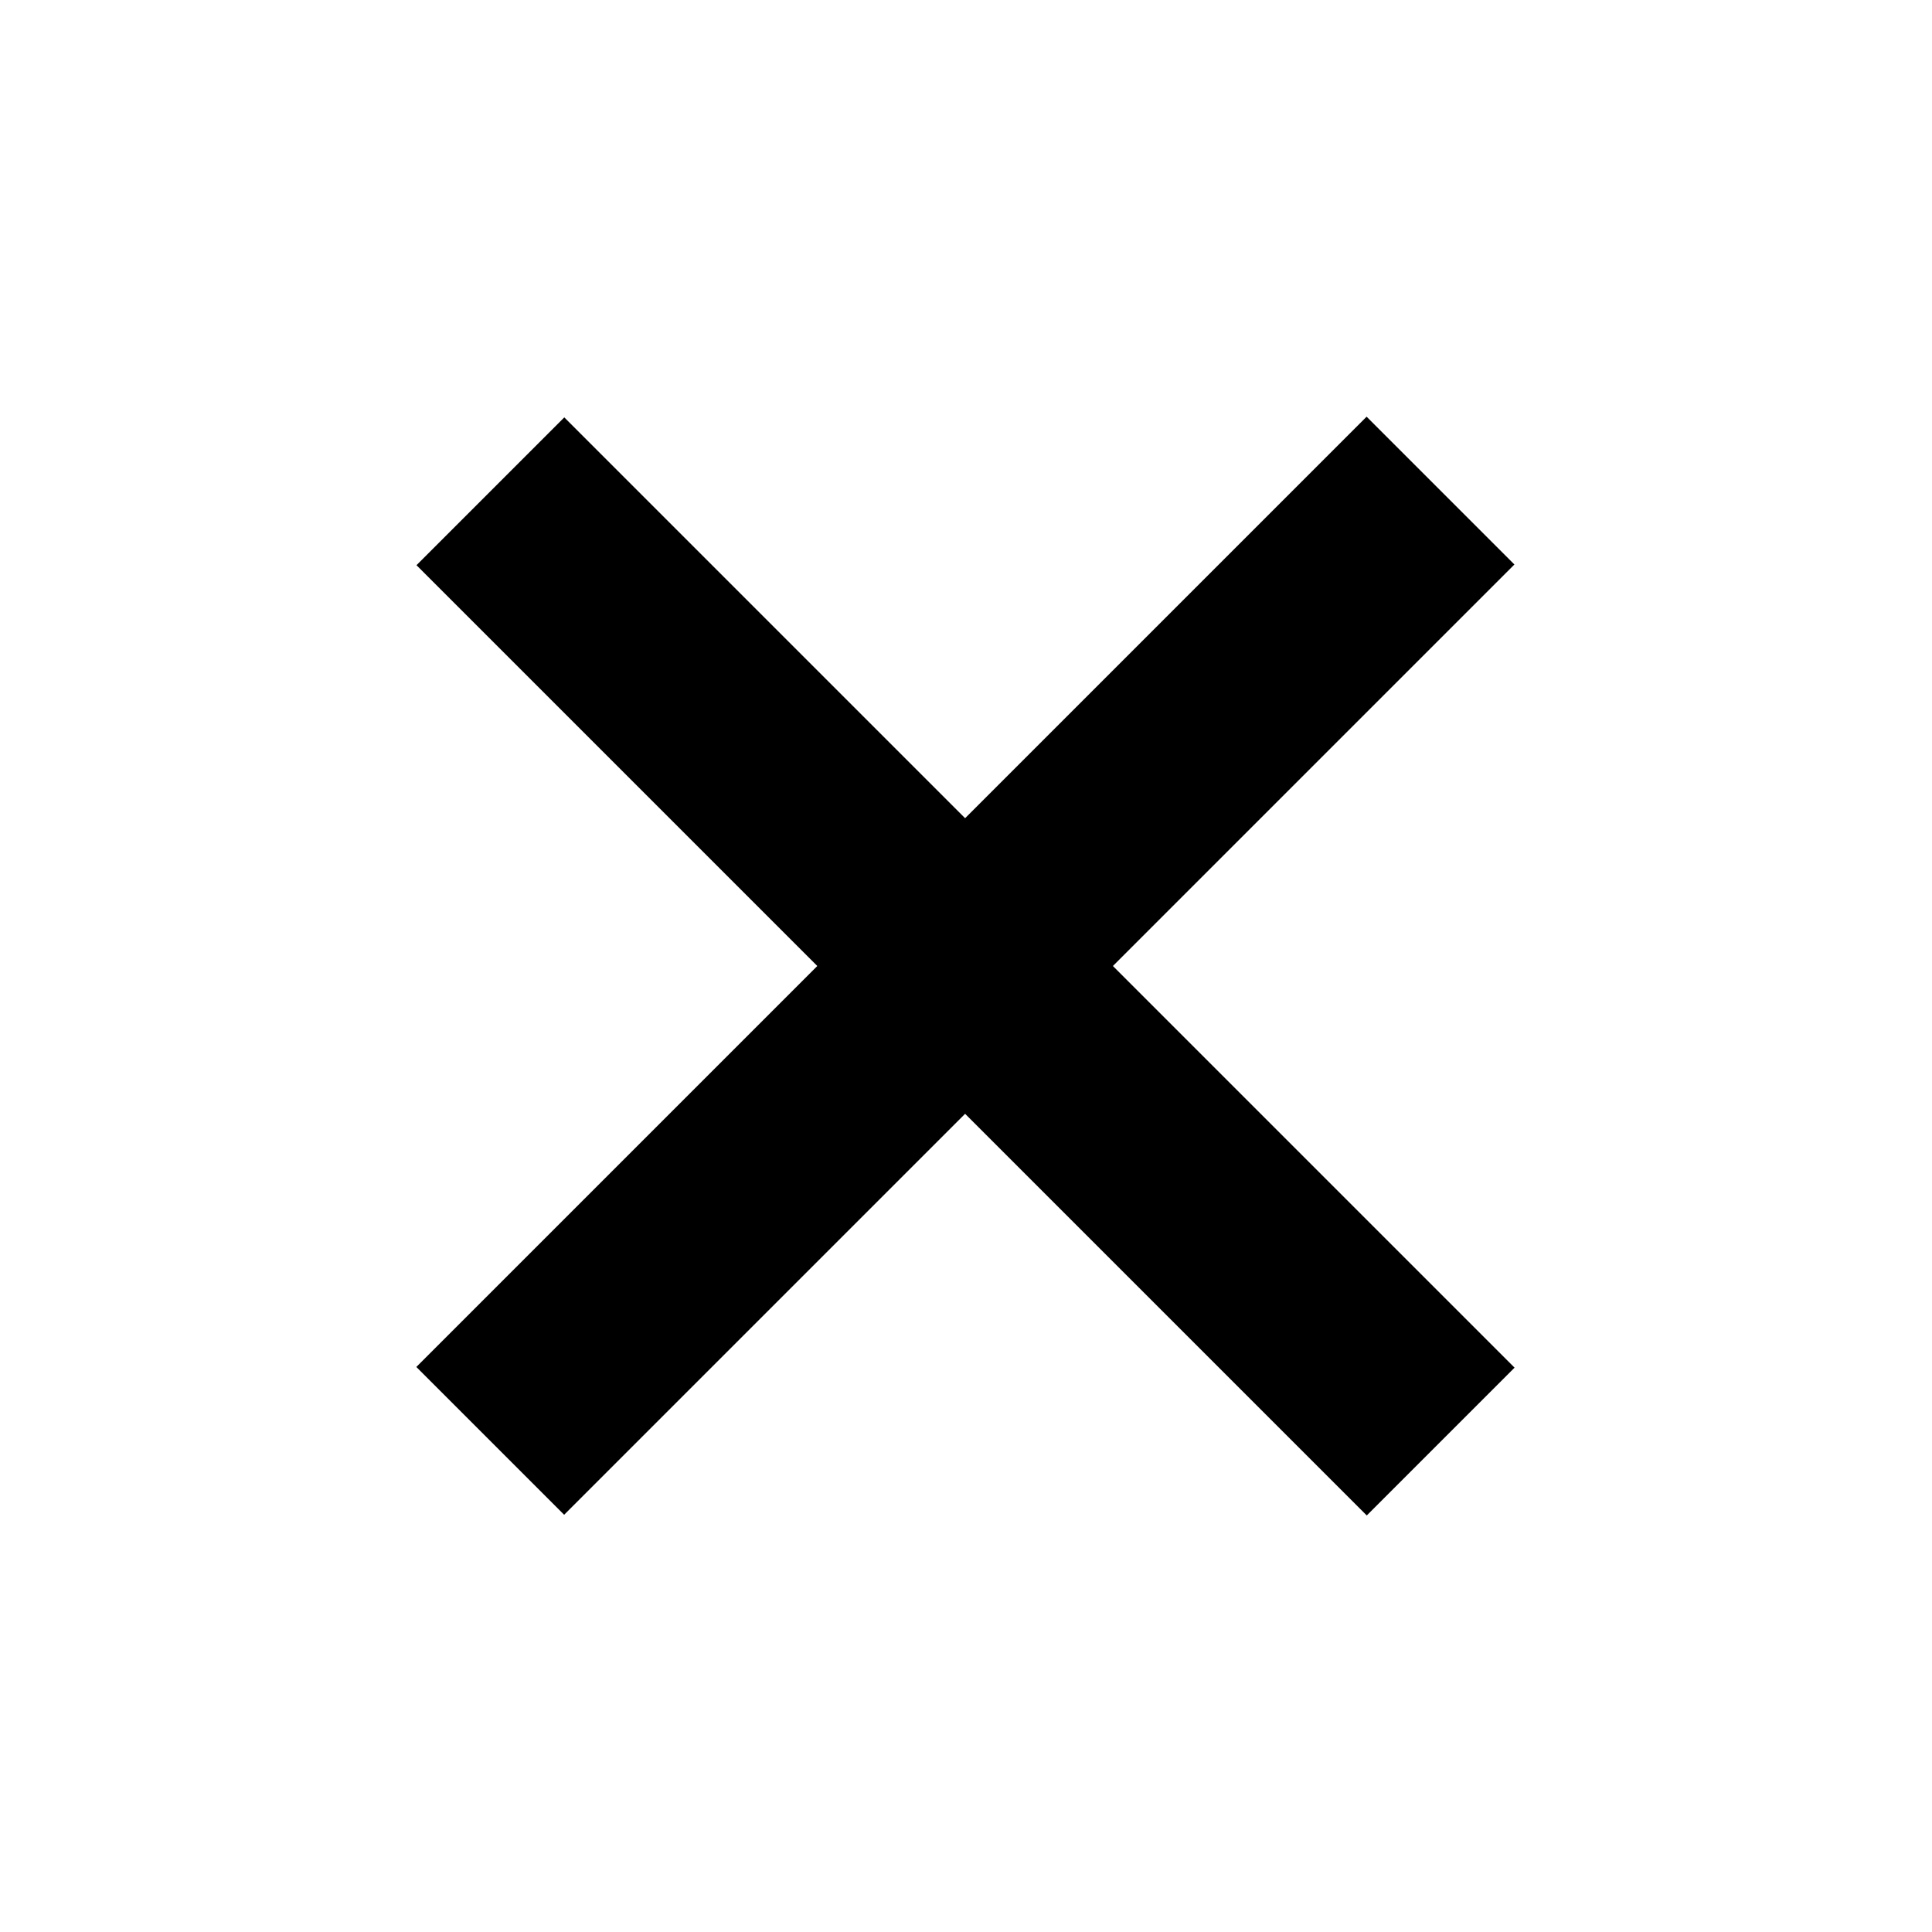
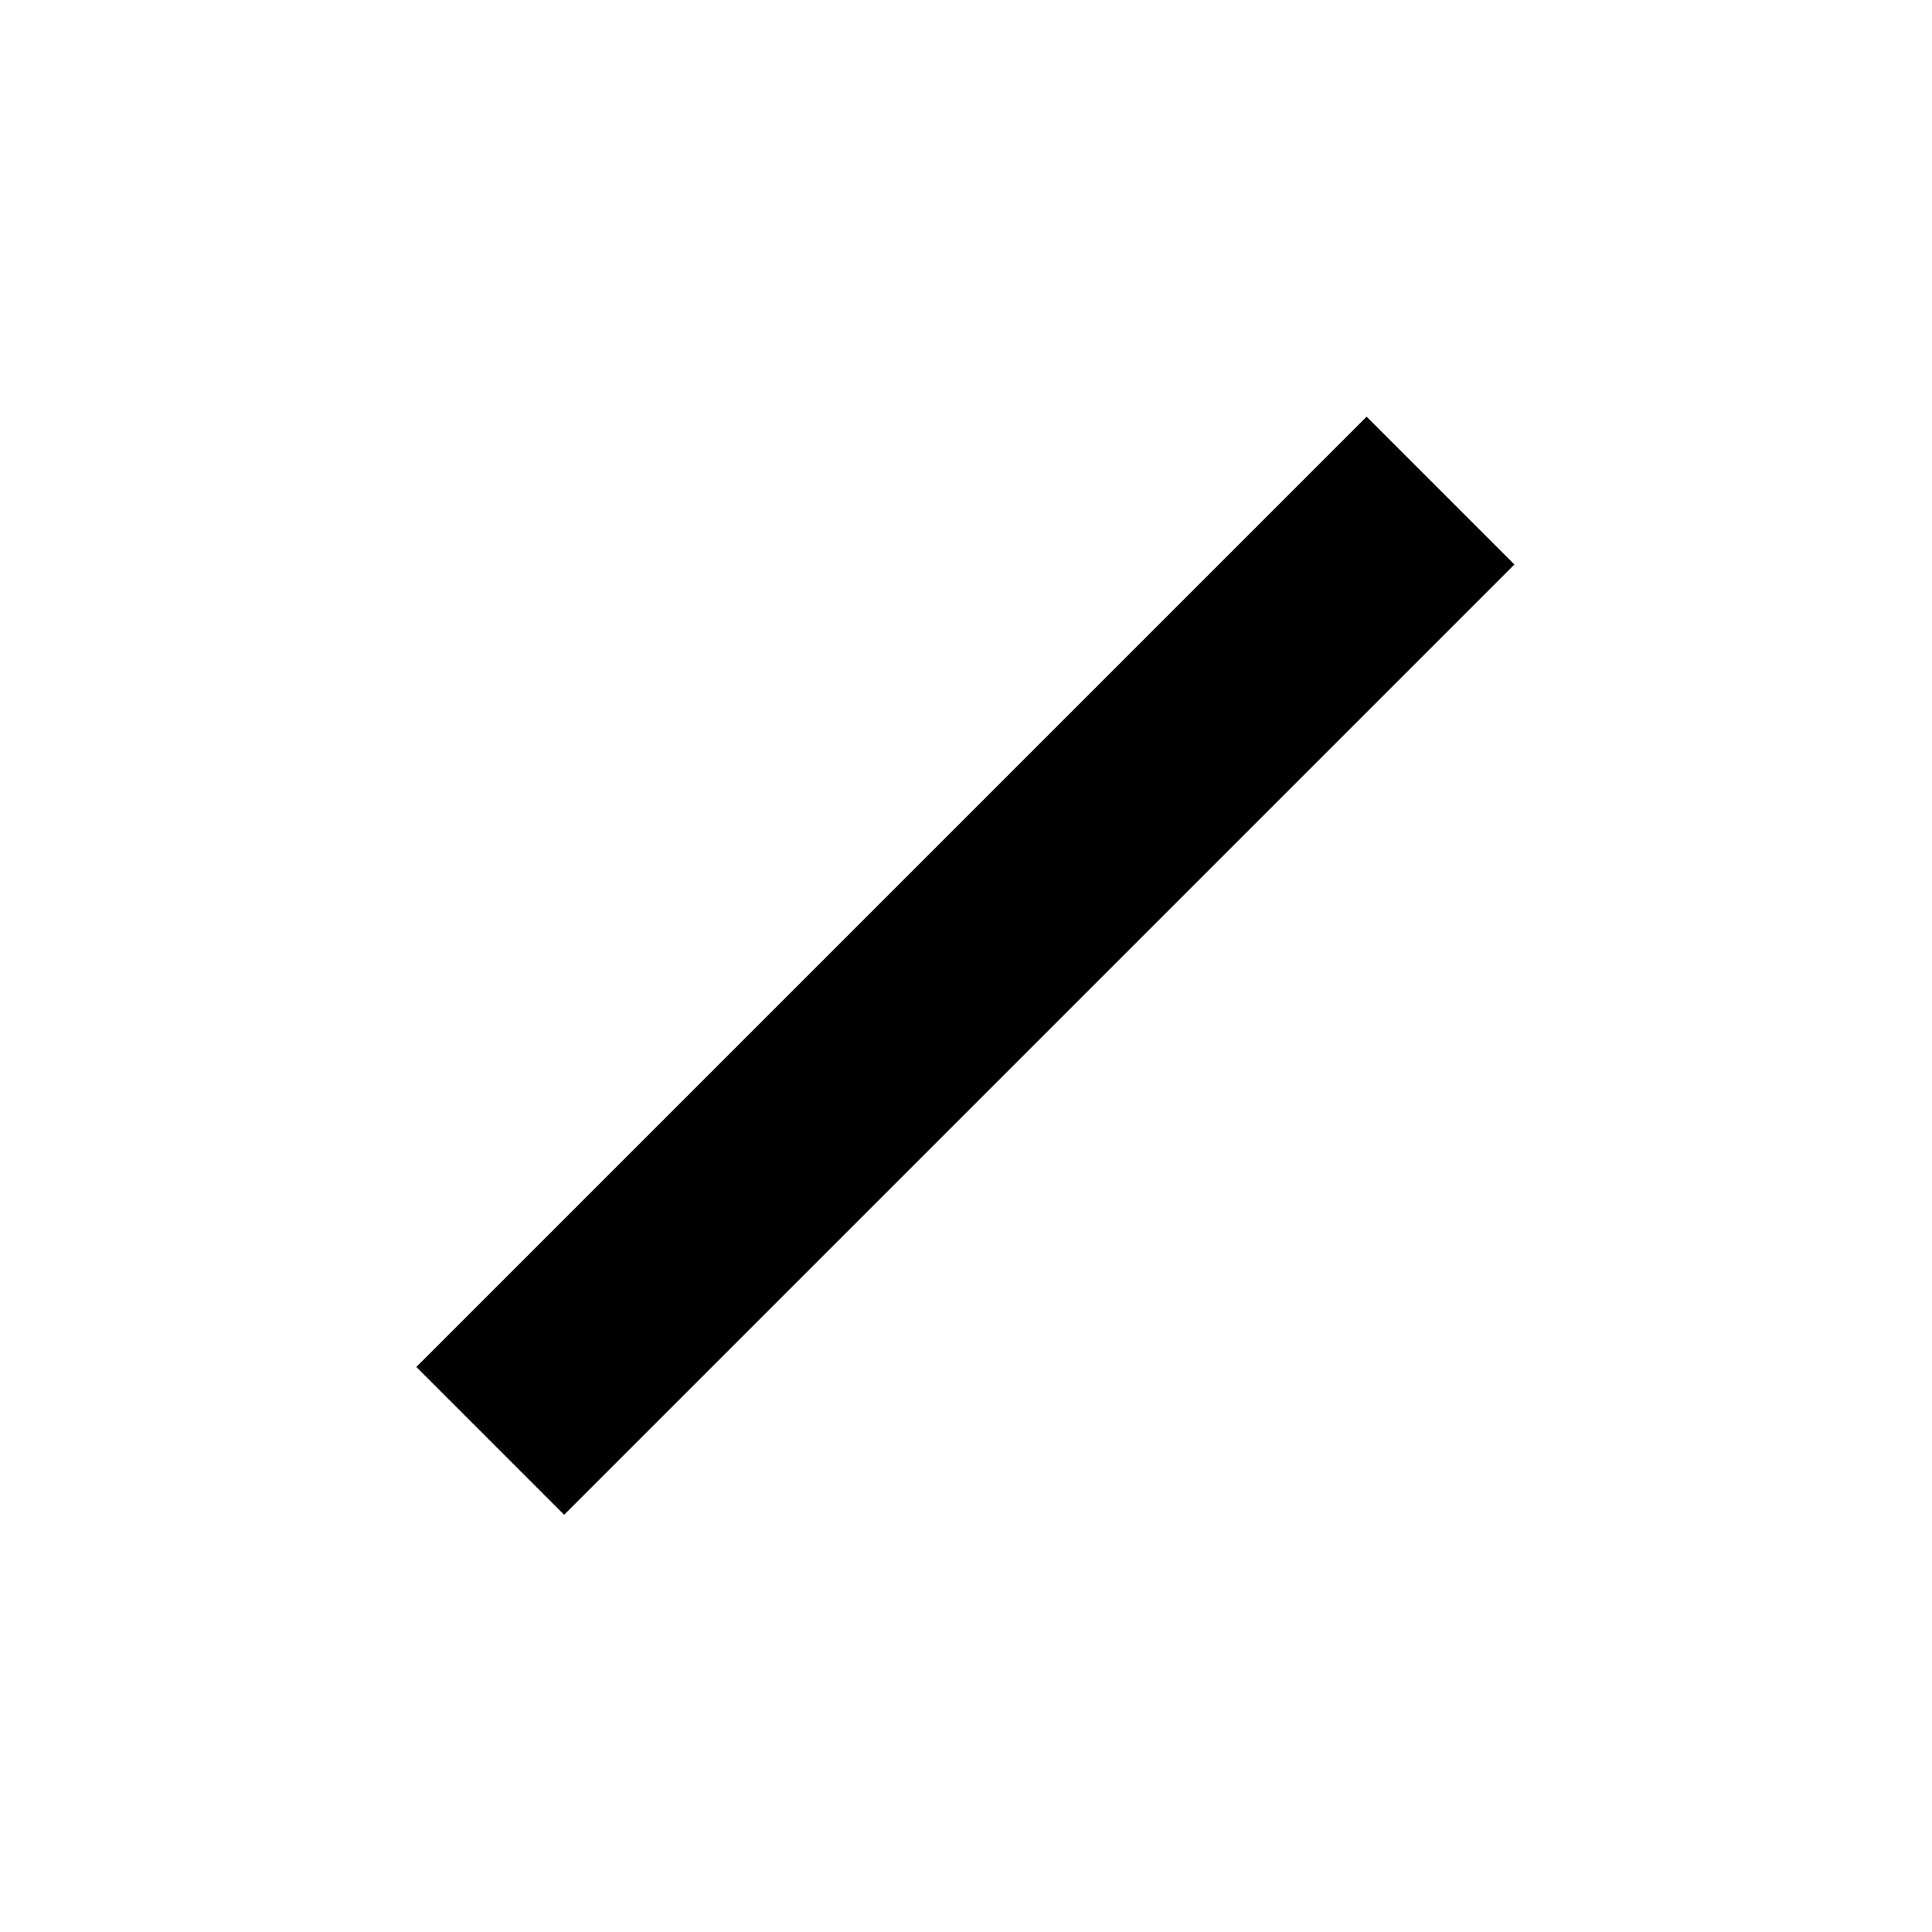
<svg xmlns="http://www.w3.org/2000/svg" version="1.1" id="Capa_1" x="0px" y="0px" viewBox="0 0 512 512" style="enable-background:new 0 0 512 512;" xml:space="preserve">
-   <rect x="228.2" y="78" transform="matrix(0.707 -0.707 0.707 0.707 -106.109 255.971)" width="55.4" height="356.2" />
  <rect x="77.8" y="228.2" transform="matrix(0.707 -0.707 0.707 0.707 -106.009 255.929)" width="356.2" height="55.4" />
</svg>